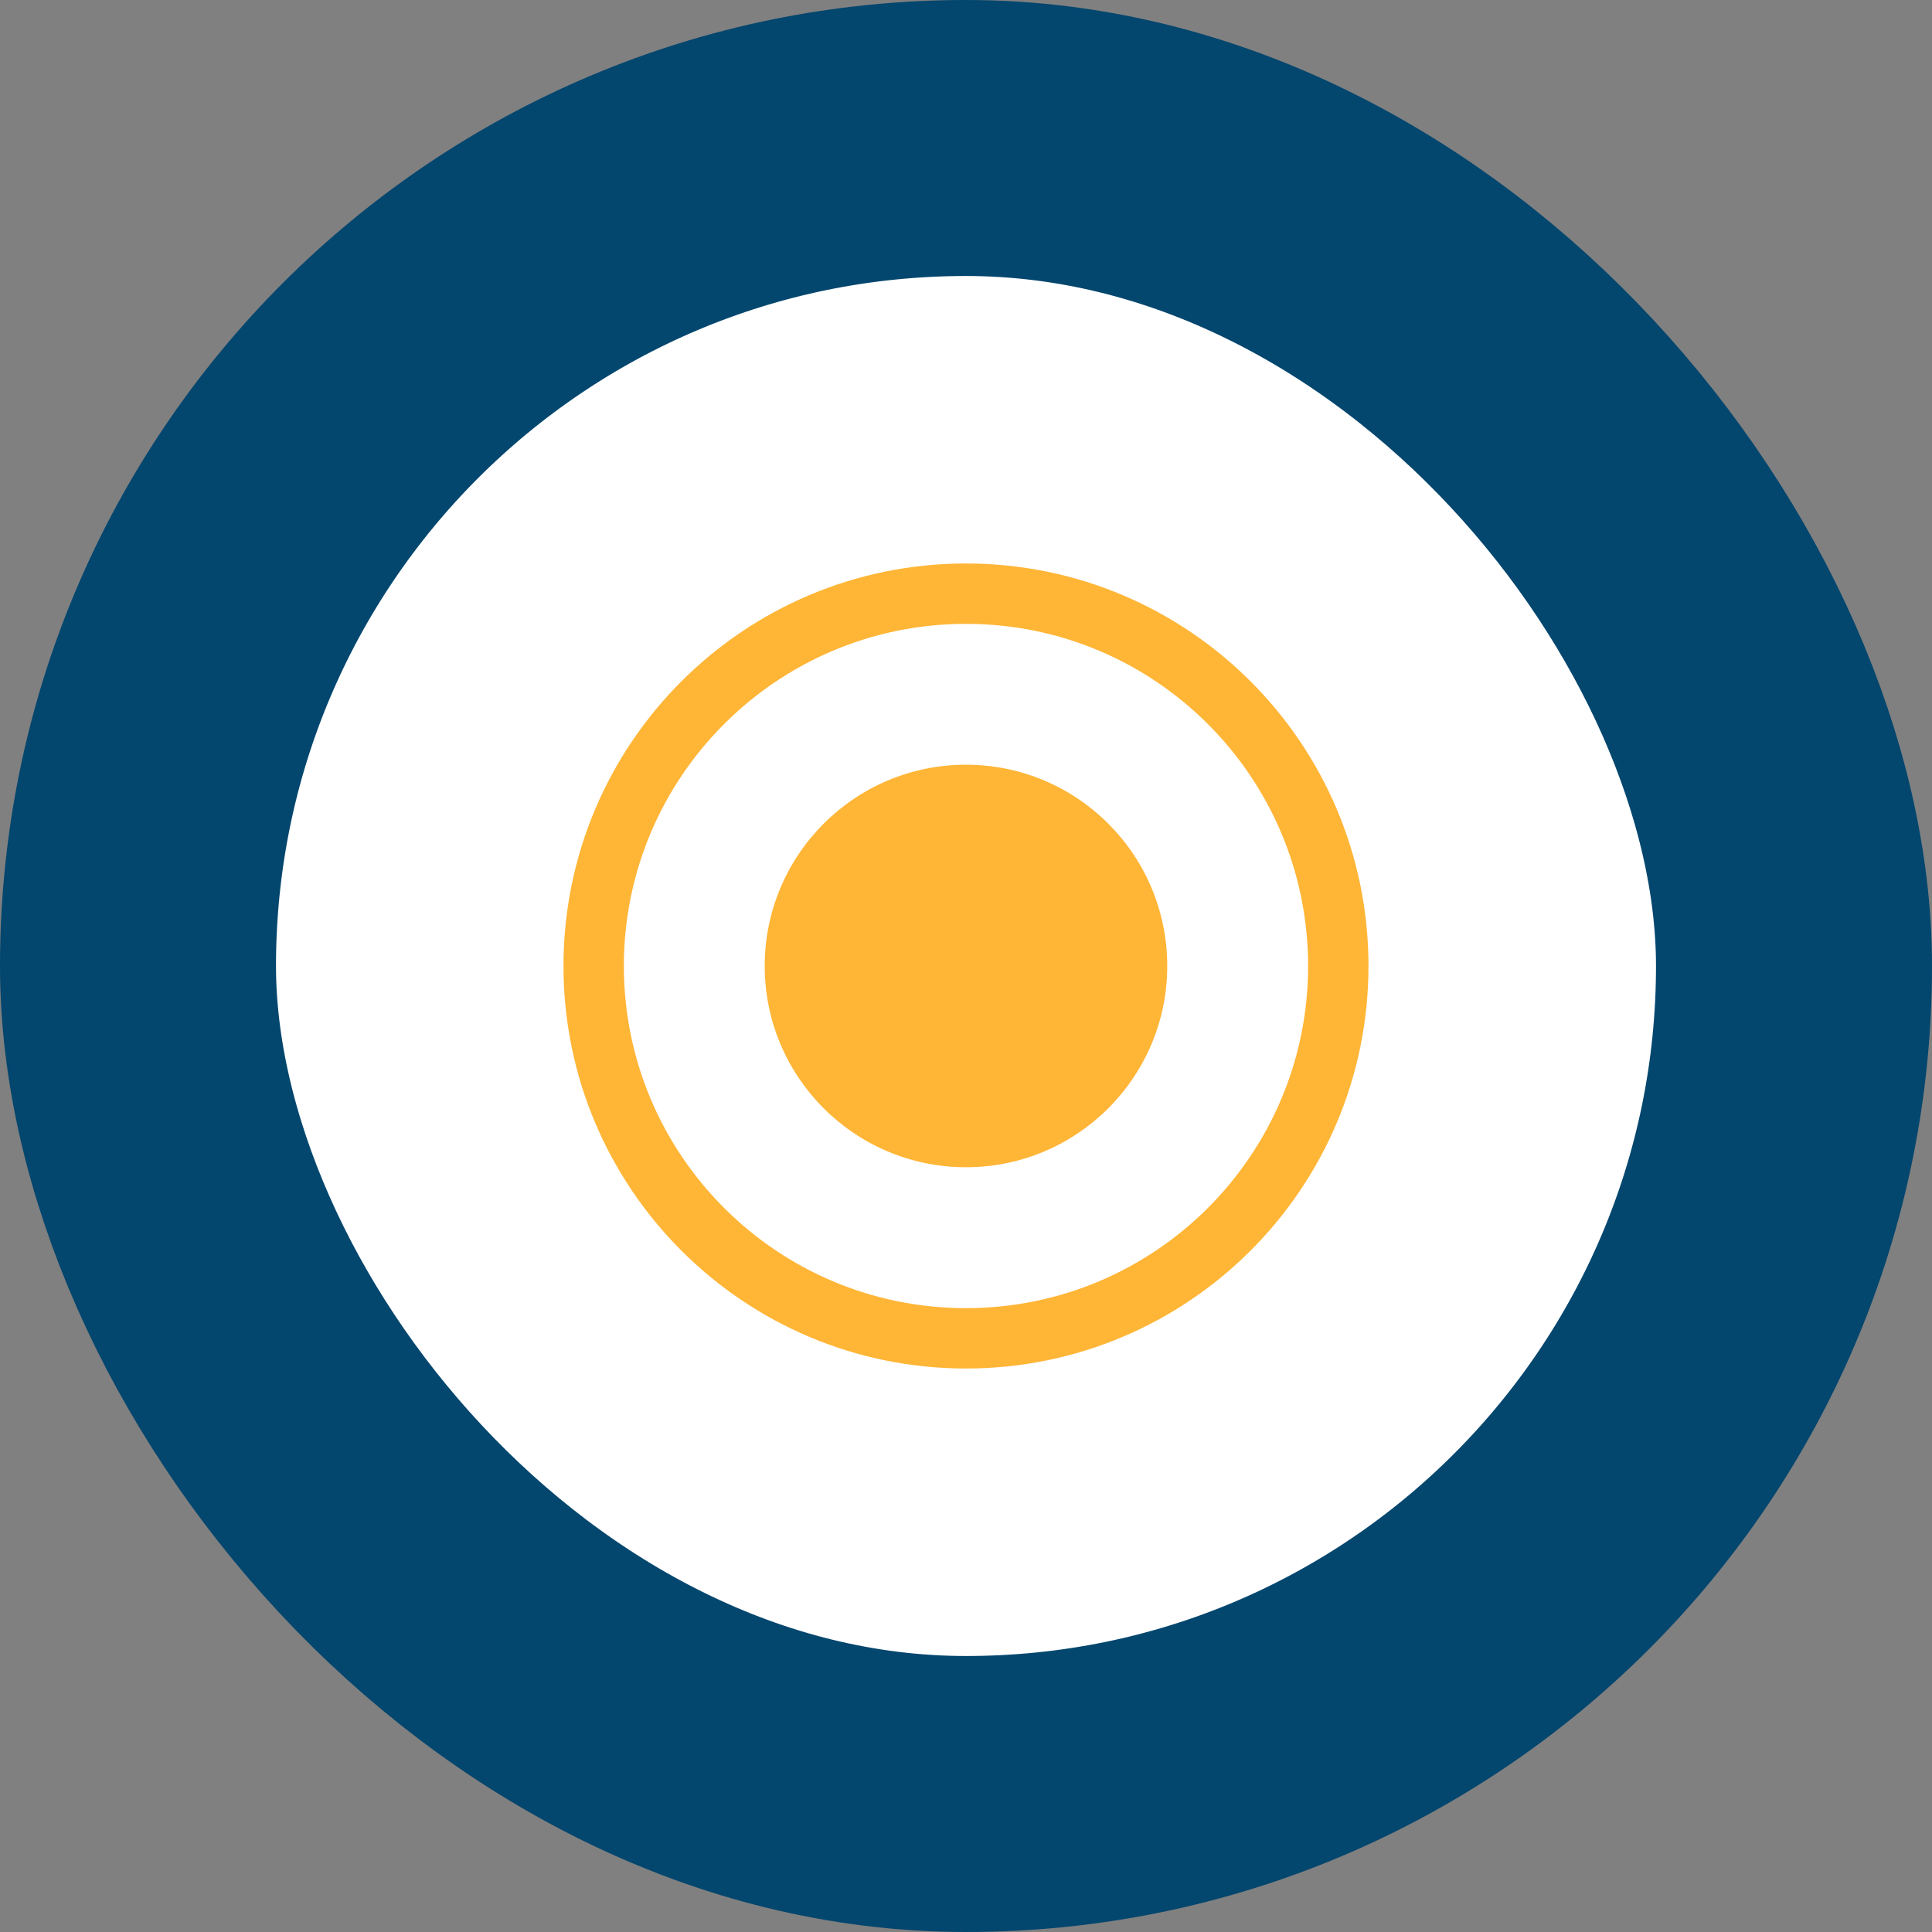
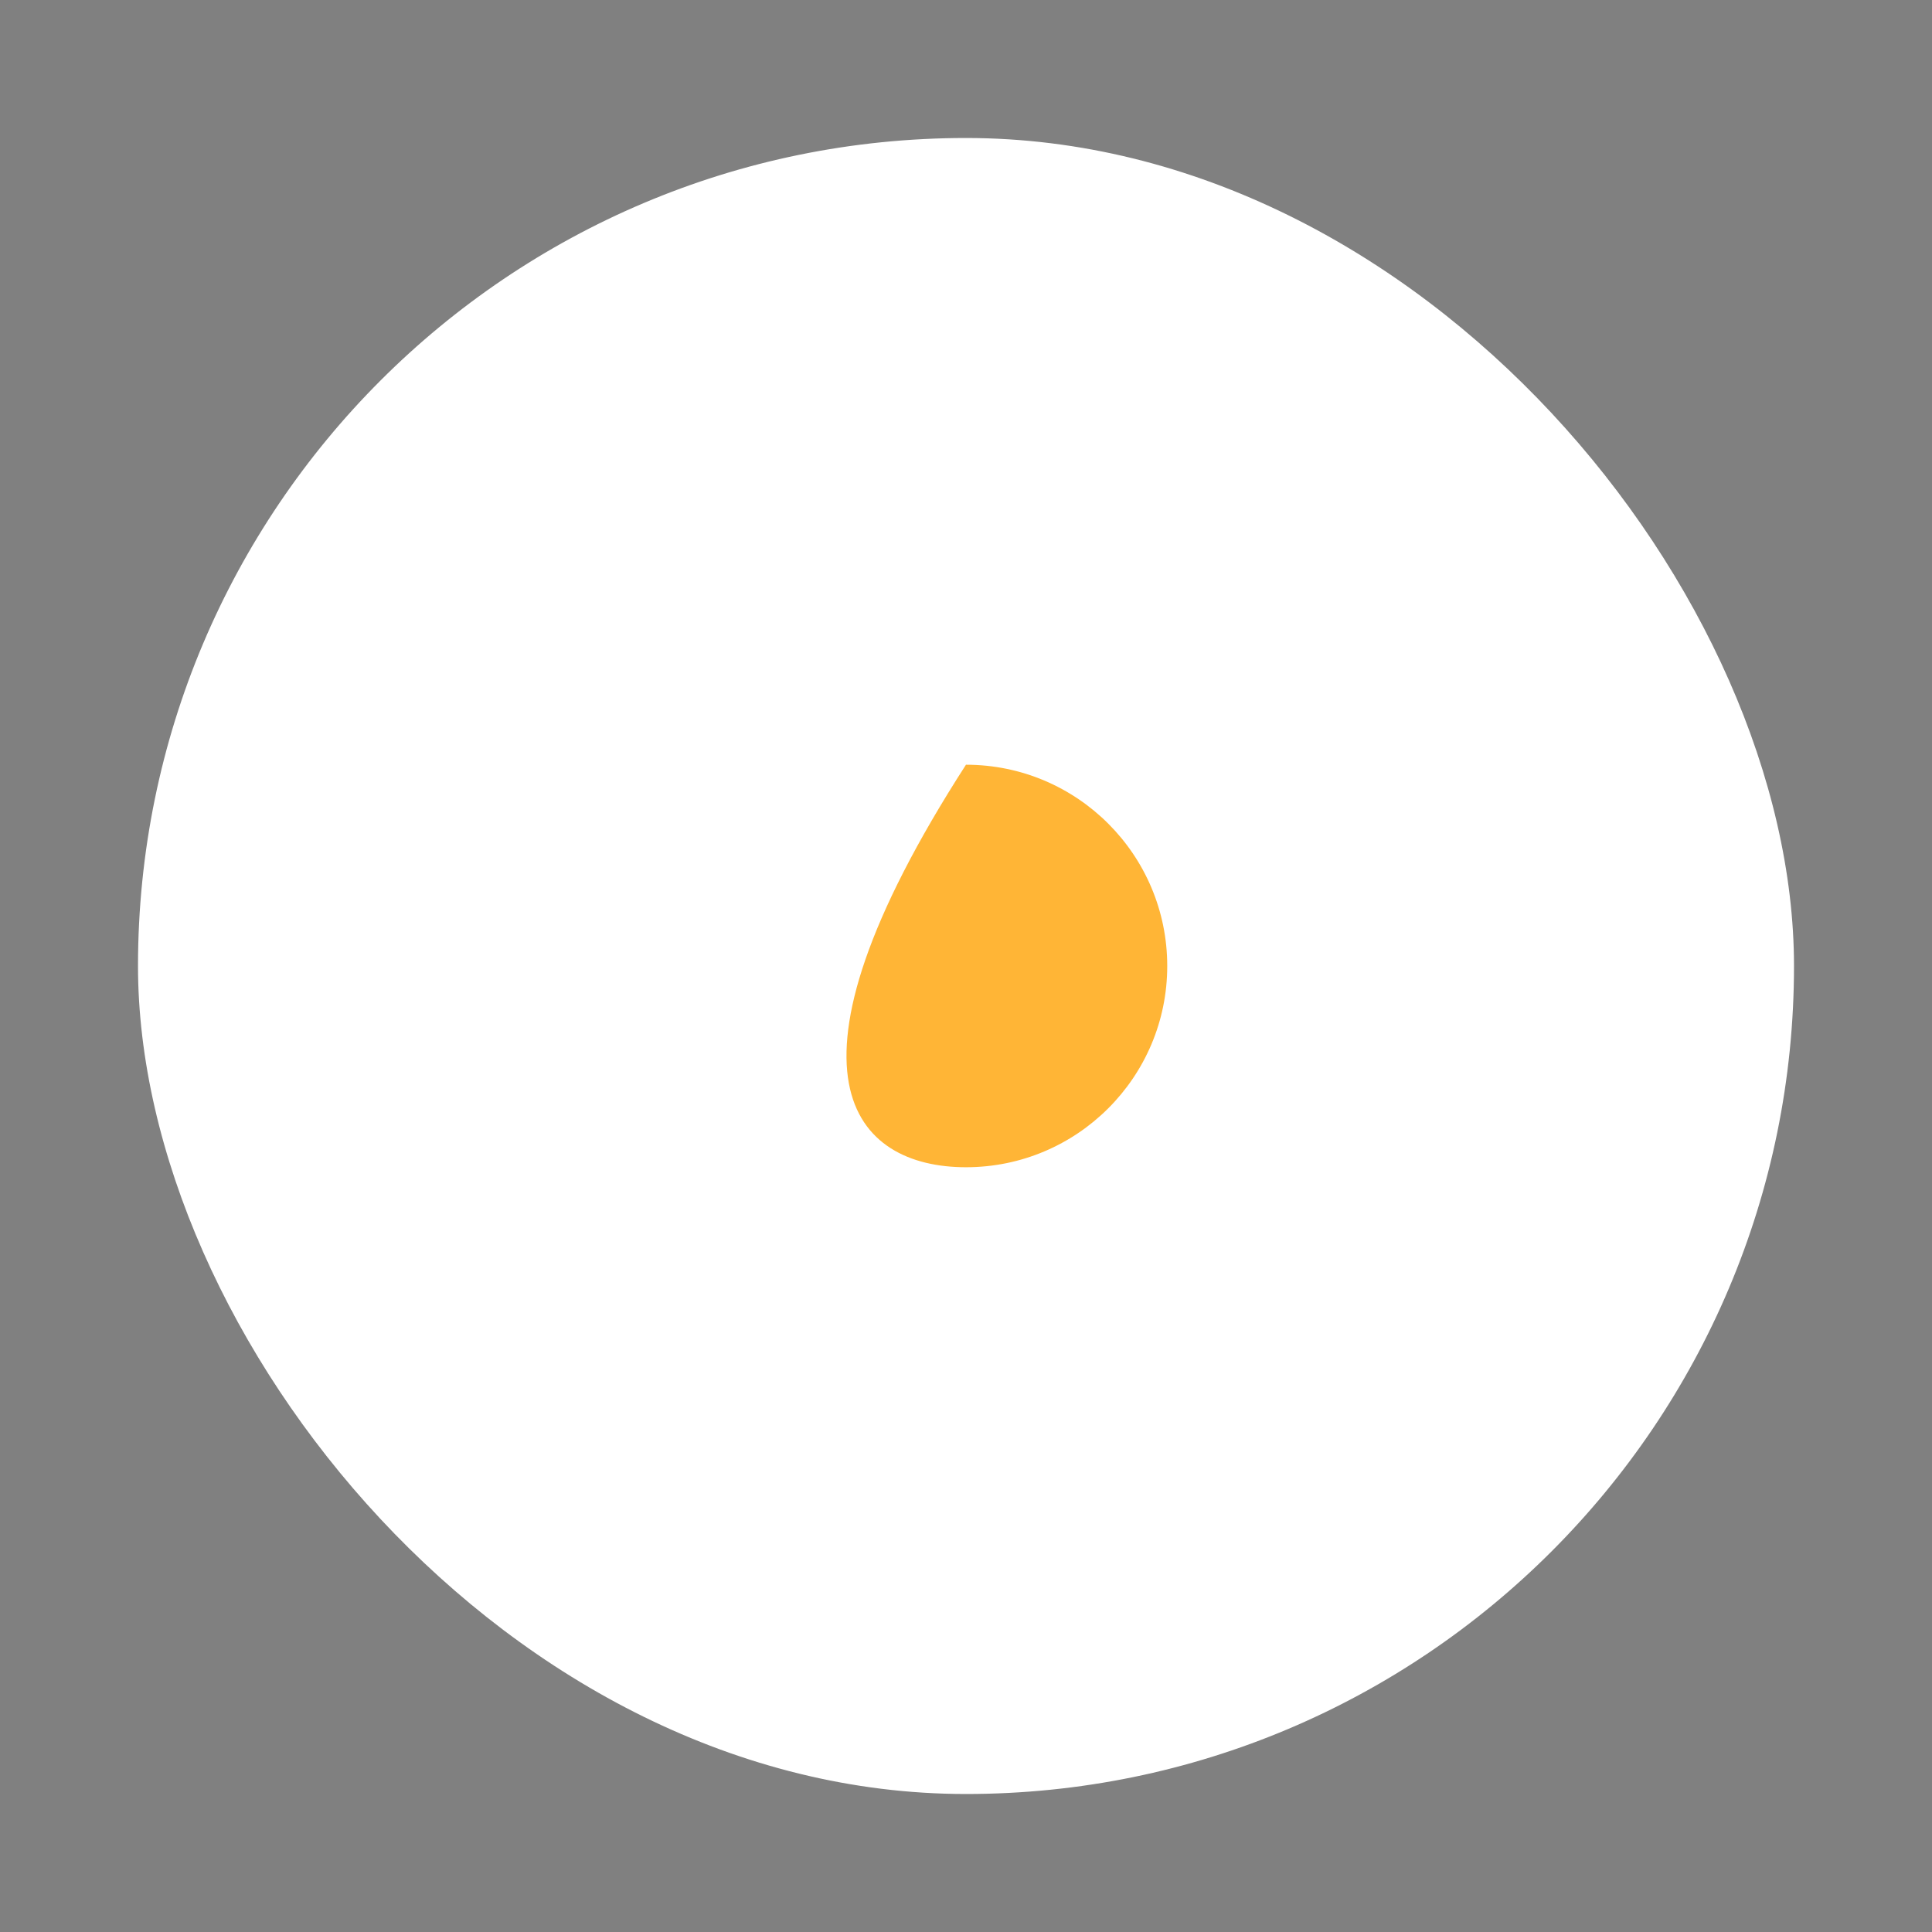
<svg xmlns="http://www.w3.org/2000/svg" width="56" height="56" viewBox="0 0 56 56" fill="none">
  <rect x="0" y="0" width="56" height="56" fill="#808080" stroke="none" />
  <rect x="4" y="4" width="48" height="48" rx="24" fill="white" />
-   <rect x="4" y="4" width="48" height="48" rx="24" stroke="#03466E" stroke-width="8" />
-   <path d="M28 38.792C33.96 38.792 38.791 33.96 38.791 28C38.791 22.04 33.96 17.208 28 17.208C22.04 17.208 17.208 22.04 17.208 28C17.208 33.96 22.04 38.792 28 38.792Z" stroke="#FFB536" stroke-width="1.75" stroke-linecap="round" stroke-linejoin="round" />
-   <path d="M27.999 33.833C31.221 33.833 33.833 31.221 33.833 28C33.833 24.778 31.221 22.166 27.999 22.166C24.778 22.166 22.166 24.778 22.166 28C22.166 31.221 24.778 33.833 27.999 33.833Z" fill="#FFB536" />
+   <path d="M27.999 33.833C31.221 33.833 33.833 31.221 33.833 28C33.833 24.778 31.221 22.166 27.999 22.166C22.166 31.221 24.778 33.833 27.999 33.833Z" fill="#FFB536" />
</svg>